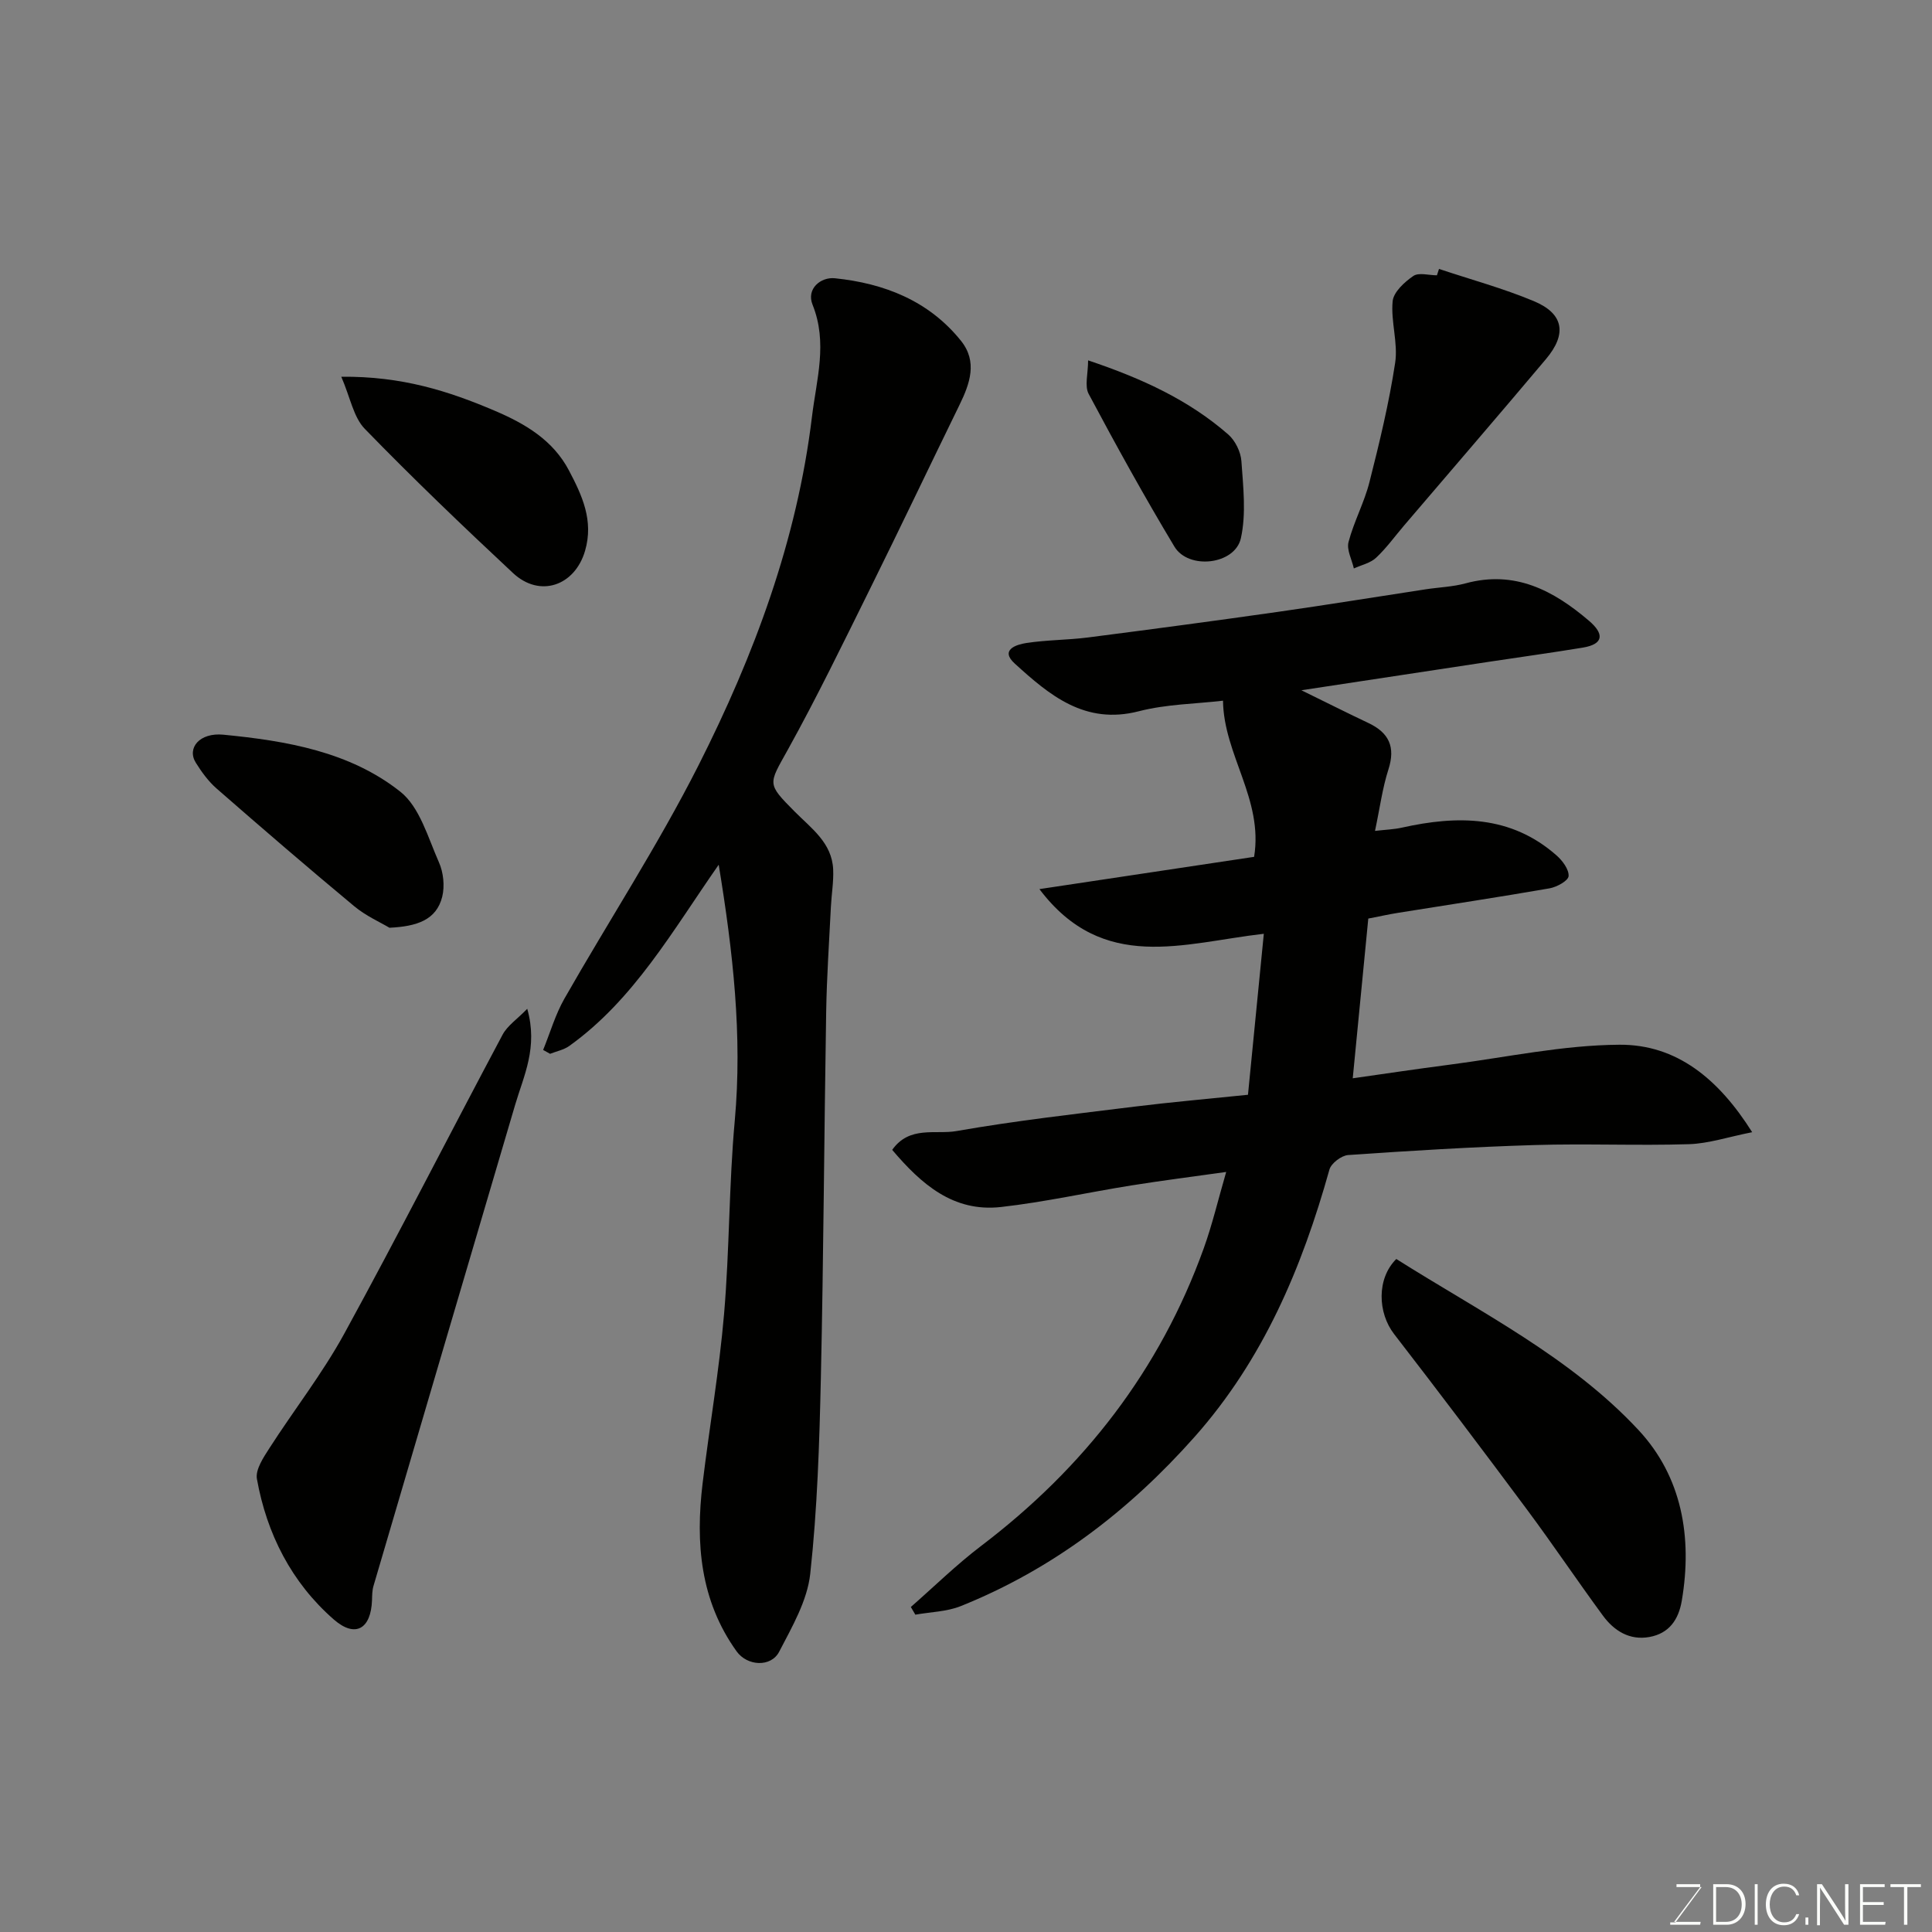
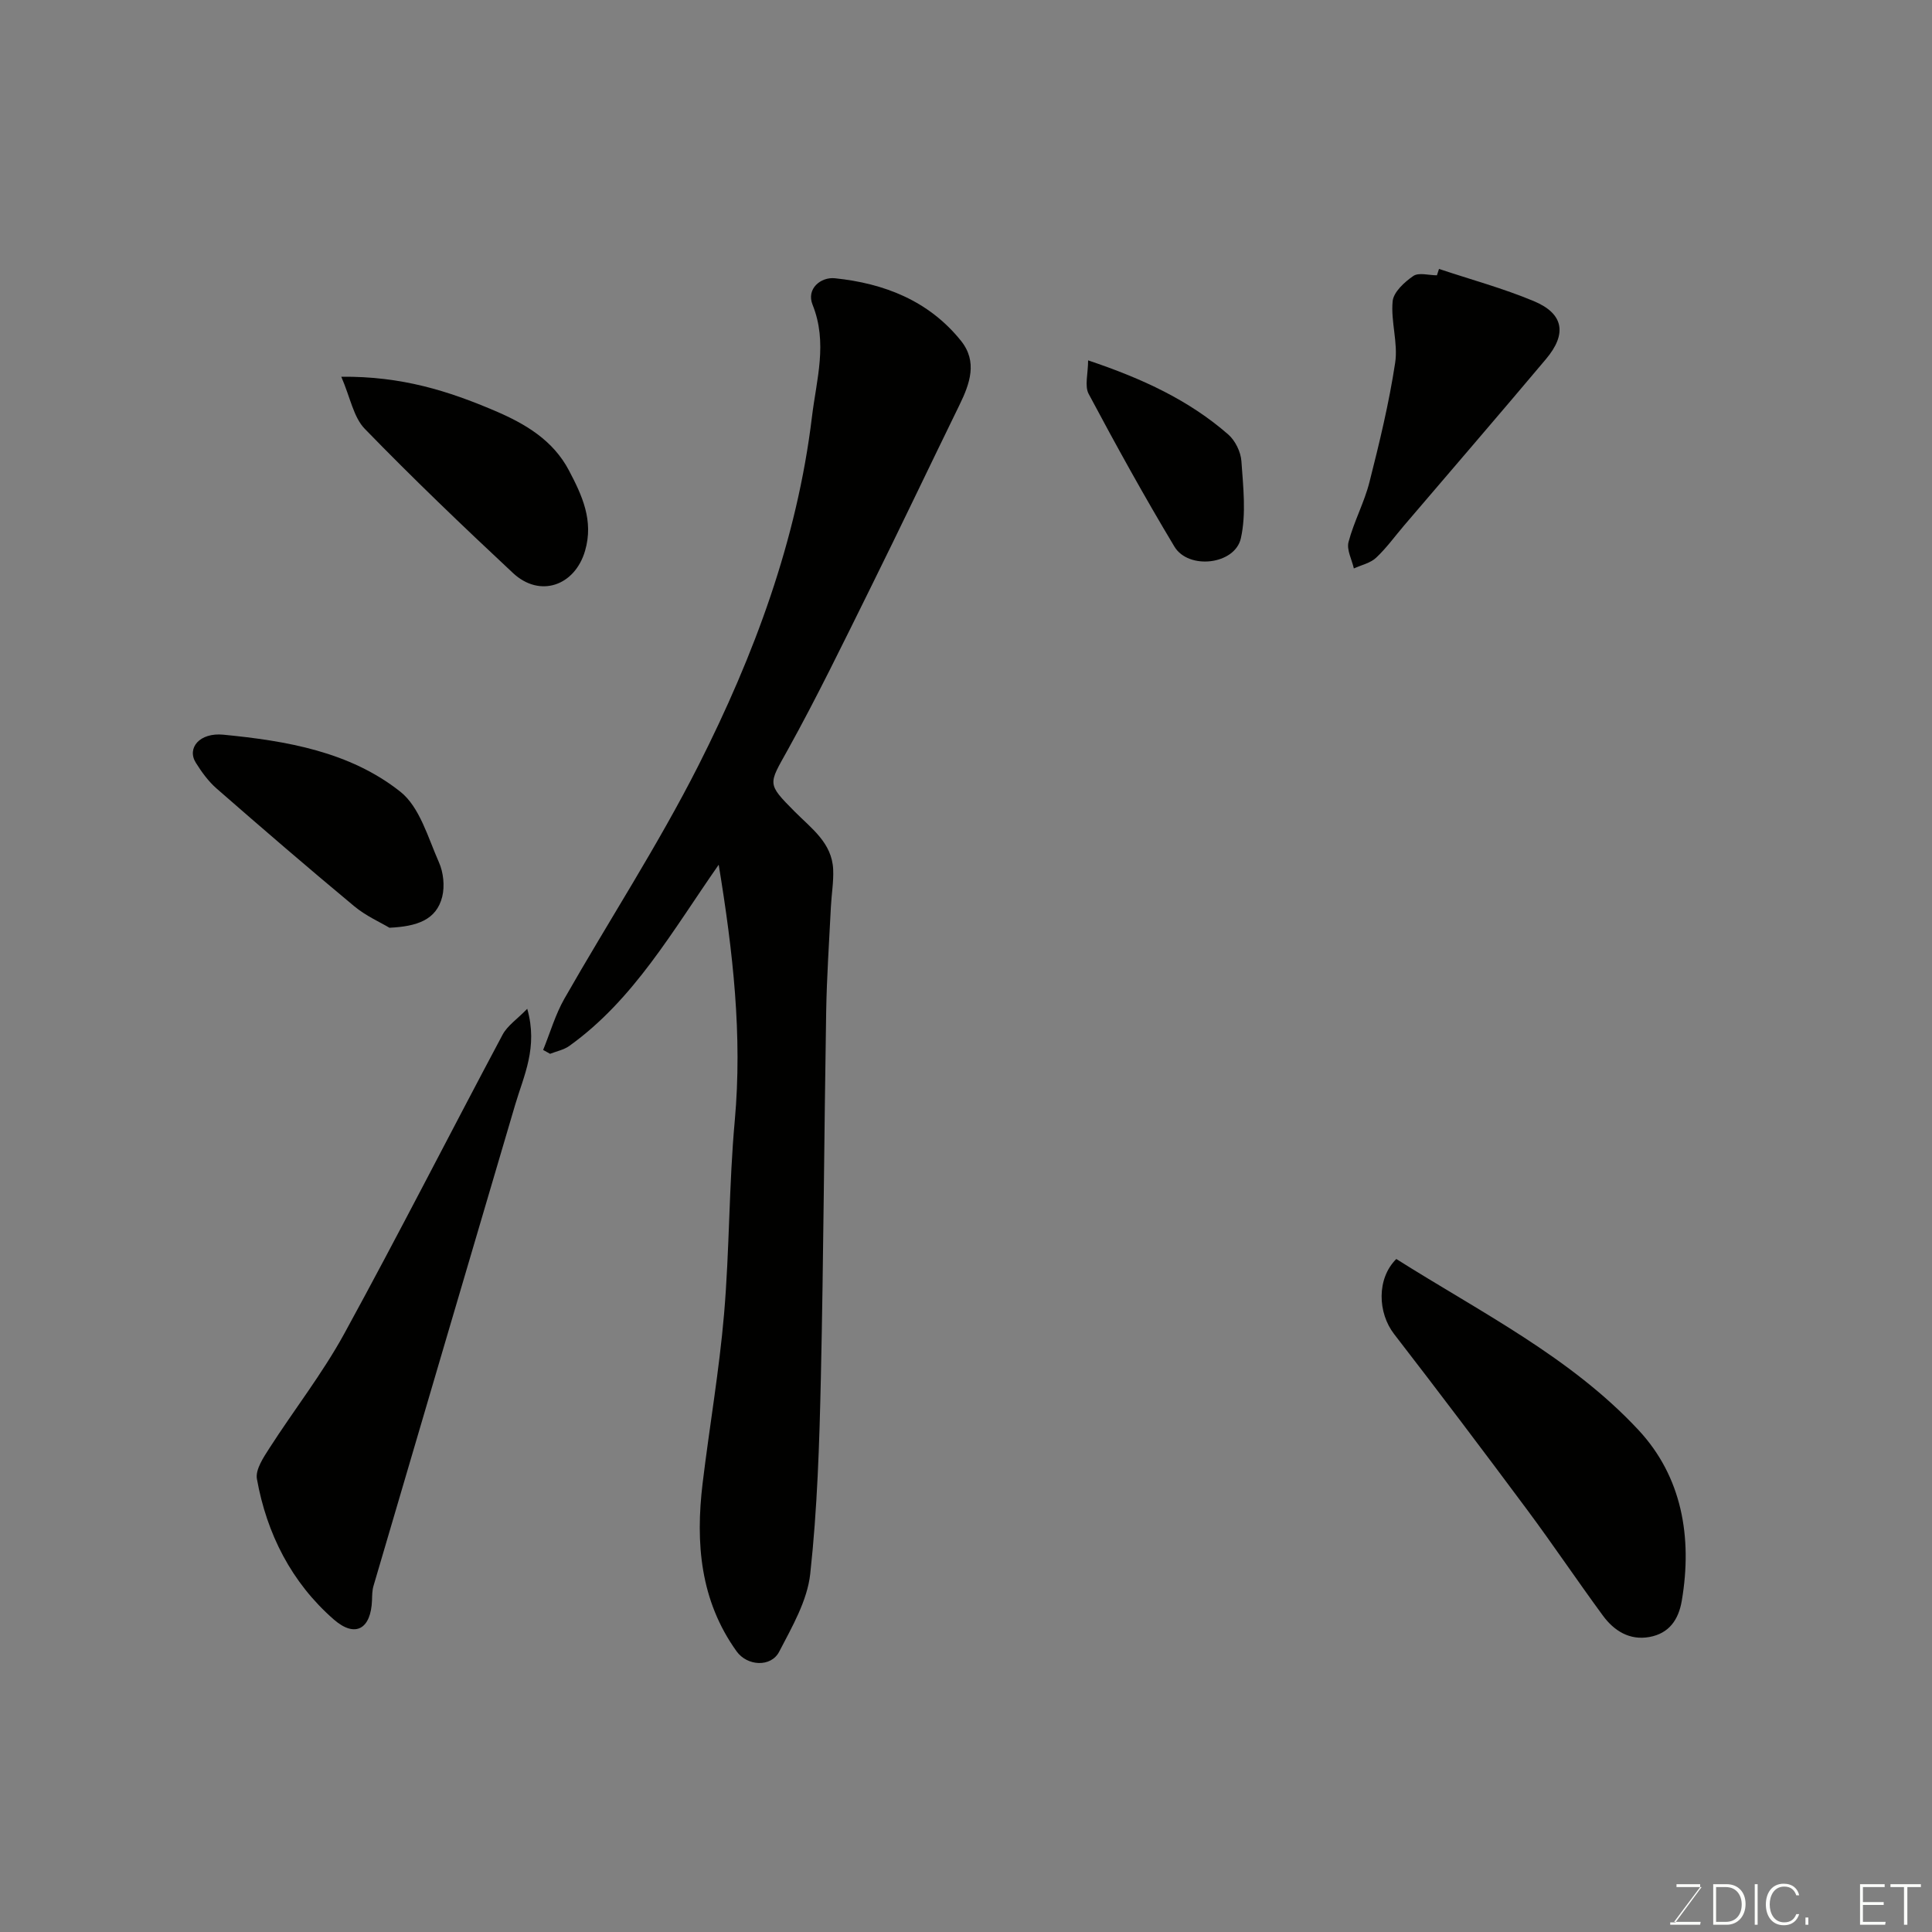
<svg xmlns="http://www.w3.org/2000/svg" enable-background="new 0 0 400 400" viewBox="0 0 400 400">
  <rect x="0" y="0" width="400" height="400" fill="#808080" stroke="none" />
  <g fill="#010100">
-     <path d="m184.72 238.07c3.56-5.06 8.97-3.14 13.28-3.89 12.24-2.15 24.61-3.54 36.95-5.07 7.49-.93 15.01-1.58 23.43-2.45 1.08-10.95 2.16-21.98 3.28-33.33-16.67 1.9-33.27 8.22-46.46-9.25 15.3-2.3 29.9-4.49 44.45-6.68 1.94-11.94-6.3-21.12-6.44-32.33-5.62.66-11.71.71-17.44 2.19-11.15 2.87-18.49-3.34-25.67-9.87-3.15-2.86.35-3.95 2.38-4.26 4.22-.65 8.54-.61 12.78-1.15 13.14-1.69 26.28-3.44 39.39-5.31 10.19-1.45 20.34-3.11 30.52-4.66 2.75-.42 5.59-.51 8.25-1.23 10.21-2.78 18.21 1.46 25.59 7.77 3.03 2.59 3.19 4.8-1.35 5.54-6.43 1.06-12.89 1.94-19.34 2.92-12.56 1.9-25.13 3.81-38.88 5.9 5.43 2.66 9.62 4.77 13.87 6.78 4.26 2.01 5.65 4.95 4.15 9.61-1.24 3.84-1.76 7.92-2.78 12.73 2.24-.26 3.94-.31 5.58-.68 11.49-2.56 22.54-2.59 32.01 5.76 1.23 1.08 2.59 2.91 2.49 4.28-.07.96-2.44 2.27-3.94 2.53-10.45 1.82-20.94 3.4-31.41 5.08-1.93.31-3.84.74-6.12 1.18-1.05 10.79-2.11 21.62-3.22 33.07 6.28-.89 13.2-1.93 20.14-2.83 11.69-1.52 23.38-4.05 35.09-4.12 11.83-.07 20.51 7.06 27.47 18.11-4.97.98-9.01 2.35-13.08 2.48-10.65.33-21.33-.15-31.98.18-12.87.39-25.74 1.18-38.59 2.07-1.4.1-3.52 1.71-3.88 3.02-5.68 20.3-13.69 39.31-27.93 55.35-13.59 15.3-29.38 27.38-48.4 35.02-2.9 1.16-6.26 1.21-9.4 1.77-.31-.53-.62-1.06-.93-1.59 4.84-4.24 9.45-8.77 14.56-12.65 21.27-16.16 37.02-36.4 46.09-61.63 1.76-4.89 2.95-9.98 4.64-15.79-6.81.96-13.23 1.77-19.62 2.79-9.02 1.44-17.96 3.45-27.02 4.47-9.89 1.1-16.49-4.75-22.51-11.83z" />
    <path d="m148.8 179.03c-9.62 13.77-17.56 27.93-30.93 37.52-1.13.81-2.64 1.1-3.98 1.63-.48-.27-.96-.53-1.44-.8 1.45-3.55 2.52-7.31 4.4-10.61 9.21-16.16 19.41-31.8 27.79-48.36 11.49-22.74 20.38-46.54 23.47-72.14.94-7.75 3.29-15.3.12-23.19-1.33-3.31 1.72-5.77 4.62-5.47 10.21 1.05 19.46 4.66 26.11 12.95 3.47 4.32 1.85 8.86-.31 13.28-6.23 12.75-12.32 25.56-18.62 38.28-5.51 11.12-10.93 22.3-16.94 33.14-3.97 7.16-4.39 6.9 1.45 12.78 3.44 3.47 7.72 6.46 7.96 11.98.11 2.55-.34 5.12-.47 7.69-.36 7.26-.86 14.53-.98 21.8-.42 25.26-.54 50.52-1.1 75.78-.3 13.54-.73 27.12-2.2 40.56-.61 5.56-3.76 10.98-6.43 16.12-1.69 3.26-6.6 3-8.81-.07-7.56-10.53-8.53-22.46-7.04-34.81 1.41-11.69 3.44-23.32 4.44-35.04 1.14-13.32 1-26.76 2.22-40.07 1.59-17.64-.37-34.9-3.33-52.95z" />
    <path d="m109.16 208.86c2.27 8.01-.73 13.85-2.51 19.9-9.79 33.2-19.58 66.41-29.33 99.62-.27.93-.27 1.96-.3 2.95-.22 5.89-3.43 7.88-7.92 3.96-8.73-7.63-13.87-17.7-15.91-29.1-.34-1.92 1.36-4.45 2.6-6.38 5.09-7.92 10.94-15.4 15.45-23.62 11.22-20.49 21.81-41.32 32.8-61.94 1-1.9 3.04-3.24 5.12-5.39z" />
    <path d="m289.09 260.66c17.48 11.05 36.06 20.29 50.14 35.41 9 9.66 11.19 22.2 8.97 35.32-.67 3.98-2.65 6.79-6.69 7.53-4.12.75-7.33-1.27-9.65-4.43-5.32-7.24-10.33-14.71-15.69-21.92-9.07-12.2-18.23-24.33-27.53-36.36-3.4-4.39-3.66-11.48.45-15.55z" />
    <path d="m297.93 55.68c6.56 2.19 13.28 4.01 19.64 6.67 6.18 2.58 6.91 6.77 2.51 11.99-9.72 11.55-19.58 22.98-29.38 34.46-1.92 2.25-3.66 4.68-5.8 6.68-1.19 1.11-3.05 1.5-4.6 2.21-.41-1.84-1.53-3.86-1.1-5.48 1.11-4.22 3.26-8.17 4.33-12.39 2.07-8.16 4.06-16.38 5.32-24.69.63-4.12-.92-8.55-.52-12.75.18-1.91 2.45-3.99 4.28-5.24 1.13-.78 3.23-.14 4.89-.14.14-.44.28-.88.43-1.32z" />
    <path d="m70.66 78c12.57-.13 22.25 2.98 31.79 7.05 6.37 2.71 12.07 6.12 15.35 12.36 2.7 5.13 5.16 10.36 3.33 16.63-2.1 7.22-9.34 9.81-14.92 4.6-10.43-9.74-20.75-19.62-30.69-29.86-2.33-2.4-2.98-6.44-4.86-10.78z" />
    <path d="m80.63 192.08c-1.89-1.13-4.89-2.45-7.31-4.47-9.6-7.98-19.06-16.13-28.46-24.34-1.7-1.48-3.1-3.41-4.31-5.34-1.92-3.06.78-6.3 5.69-5.82 13.04 1.27 26.16 3.5 36.64 11.8 4.03 3.19 5.73 9.52 8 14.63.93 2.09 1.22 4.91.68 7.11-1.2 4.82-5.23 6.16-10.93 6.43z" />
    <path d="m225.28 74.61c11.39 3.82 20.92 8.29 29 15.33 1.46 1.27 2.61 3.62 2.74 5.54.37 5.31 1.02 10.87-.11 15.96-1.23 5.49-10.84 6.59-13.76 1.73-6.22-10.35-12.06-20.93-17.74-31.59-.9-1.65-.13-4.21-.13-6.97z" />
  </g>
  <path d="m346.9 398 5.4-7.3h-5.2v-.6h4.9v.6l-5.4 7.2h5.5l-.1.6h-6.2v-.5z" fill="#fbfcfa" />
  <path d="m354.7 390.1h2.8c2.3 0 3.9 1.6 3.9 4.1s-1.6 4.3-3.9 4.3h-2.8zm.6 7.8h2c2.2 0 3.3-1.6 3.3-3.6 0-1.8-1-3.6-3.3-3.6h-2z" fill="#fbfcfa" />
  <path d="m363.9 390.1v8.4h-.6v-8.4z" fill="#fbfcfa" />
  <path d="m372.5 396.3c-.4 1.3-1.4 2.3-3.2 2.3-2.4 0-3.7-1.9-3.7-4.3 0-2.3 1.2-4.3 3.7-4.3 1.8 0 2.9 1 3.2 2.4h-.6c-.4-1.1-1.1-1.8-2.5-1.8-2.1 0-3 1.9-3 3.7s.9 3.7 3 3.7c1.4 0 2.1-.7 2.5-1.7z" fill="#fbfcfa" />
  <path d="m373.8 398.5v-1.5h.6v1.5z" fill="#fbfcfa" />
-   <path d="m376.2 398.5v-8.4h1c1.3 2 4.4 6.6 4.9 7.6-.1-1.2-.1-2.4-.1-3.8v-3.8h.7v8.4h-.9c-1.2-1.9-4.4-6.8-5-7.7.1 1.1 0 2.3 0 3.9v3.9h-.6z" fill="#fbfcfa" />
  <path d="m390 394.4h-4.3v3.5h4.7l-.1.6h-5.2v-8.4h5.1v.6h-4.5v3.1h4.3z" fill="#fbfcfa" />
  <path d="m394.2 390.7h-2.8v-.6h6.3v.6h-2.8v7.8h-.7z" fill="#fbfcfa" />
</svg>